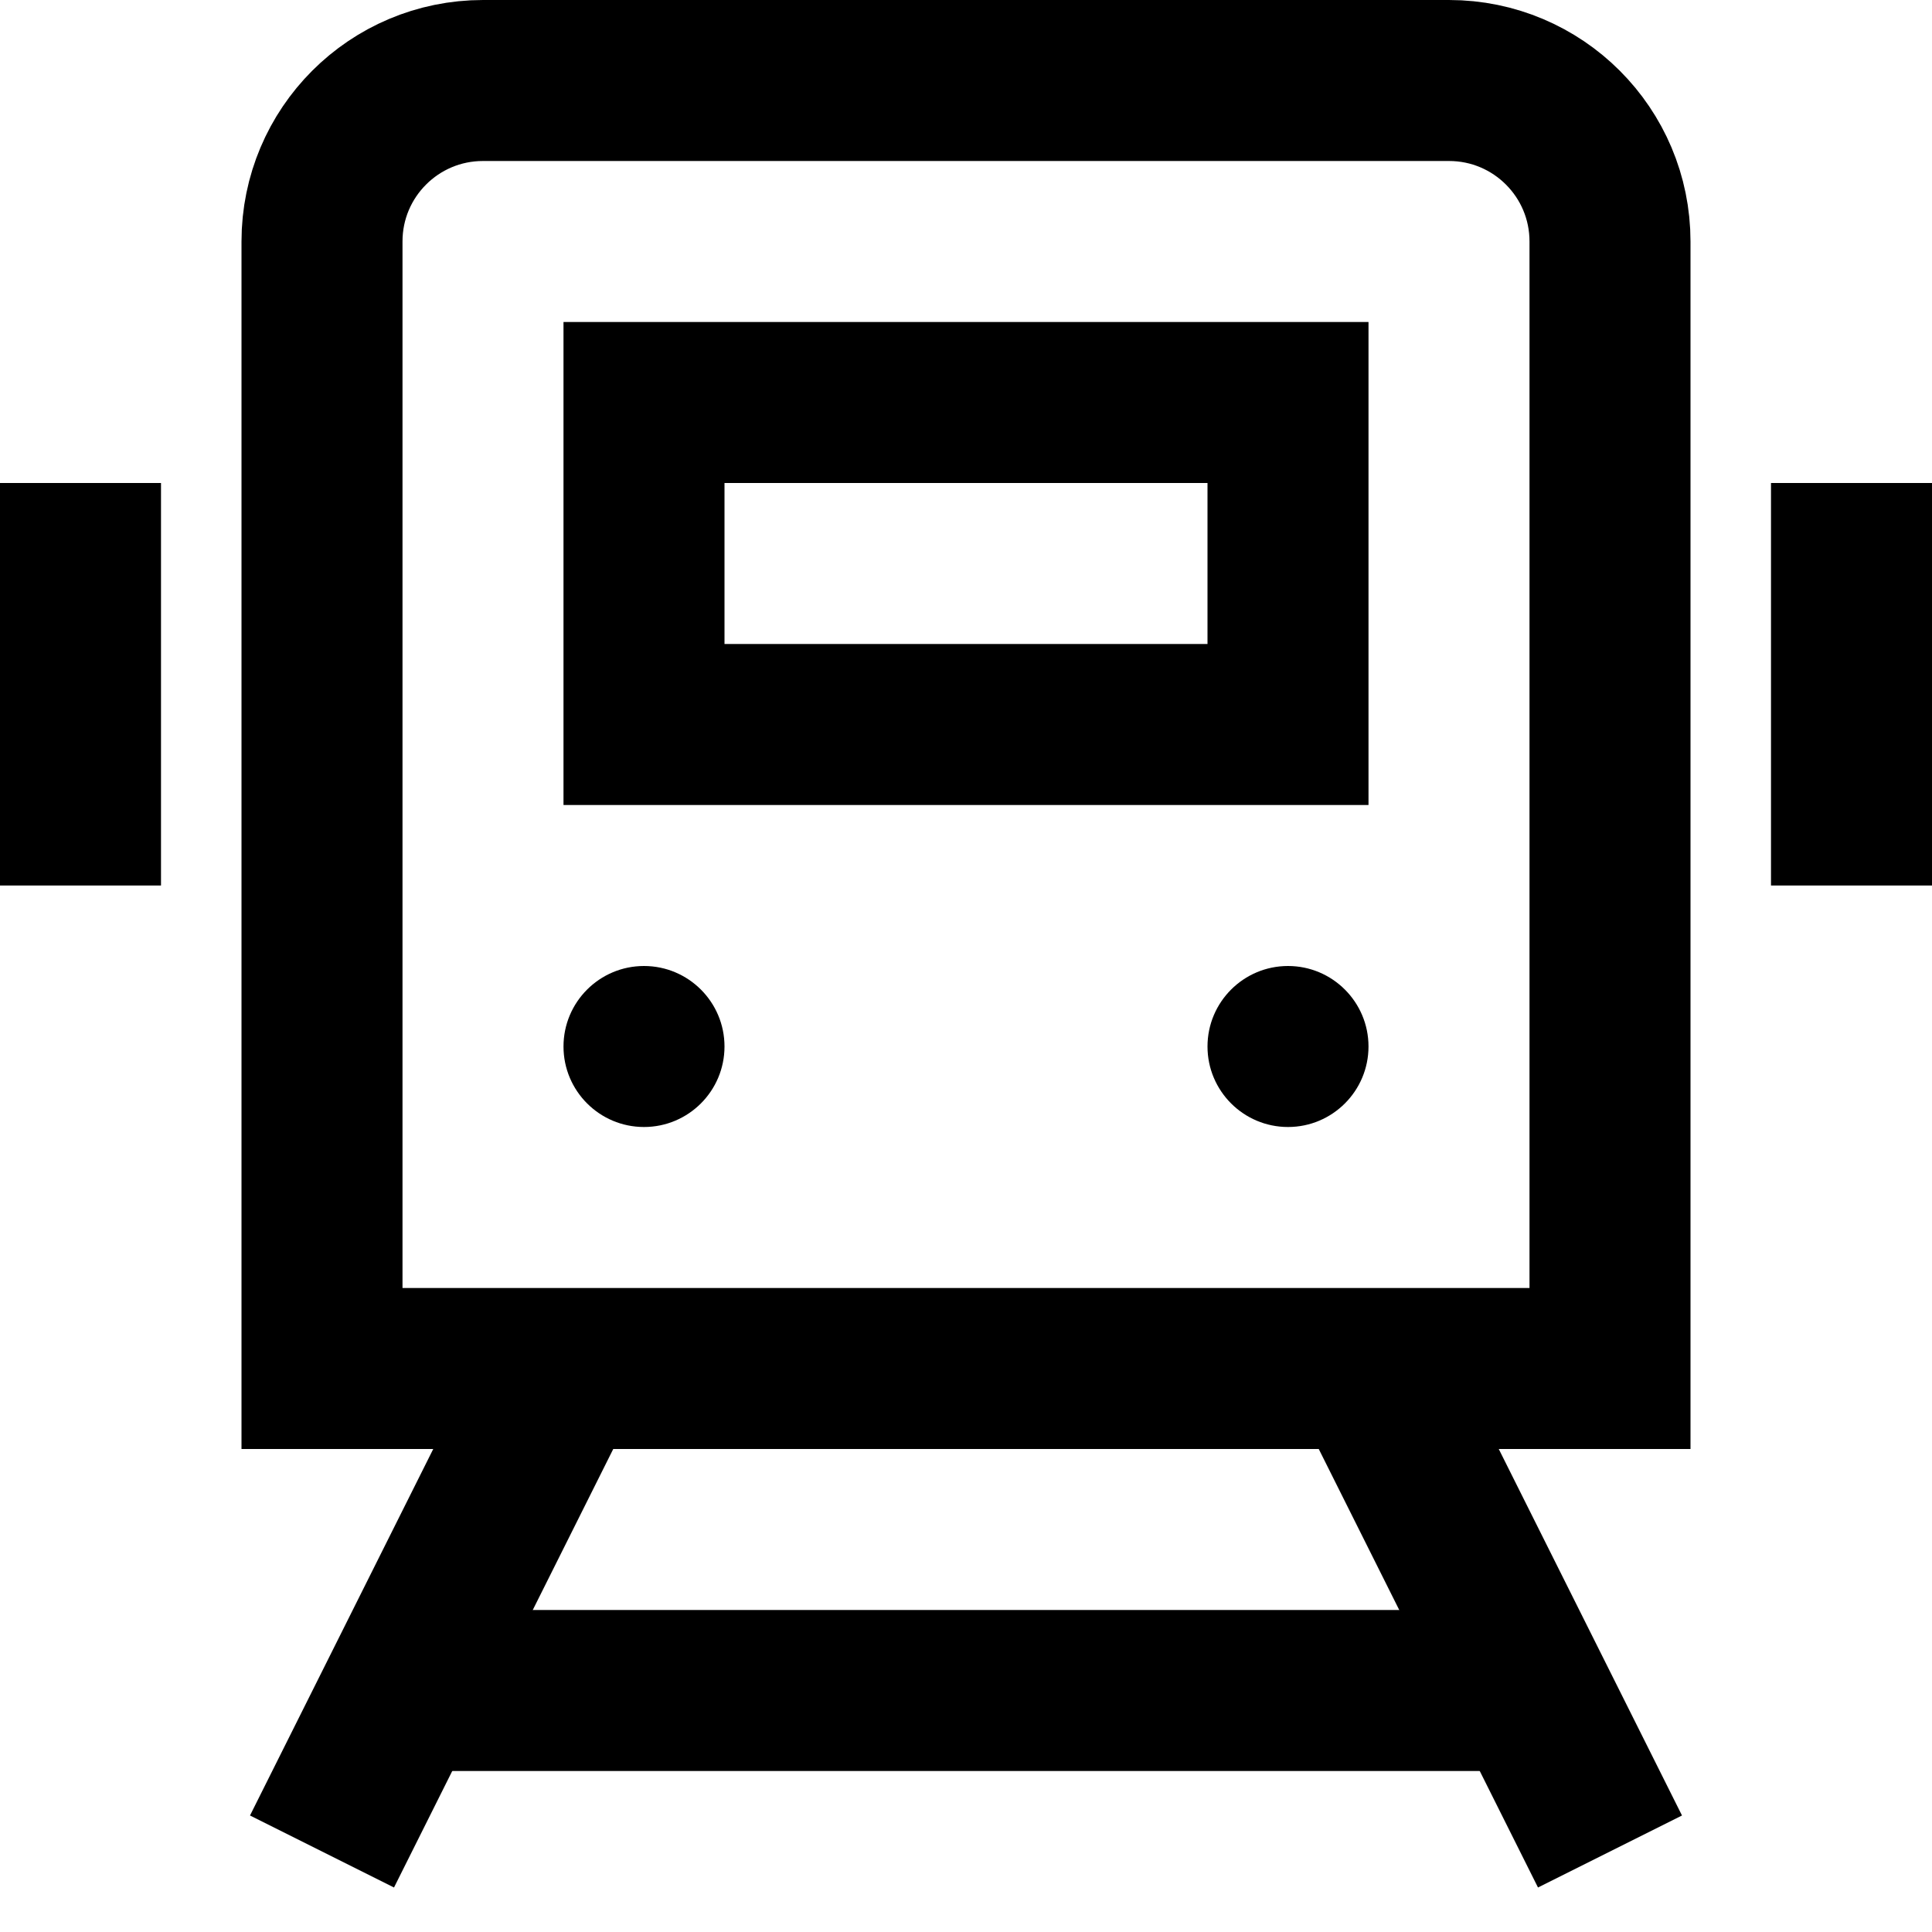
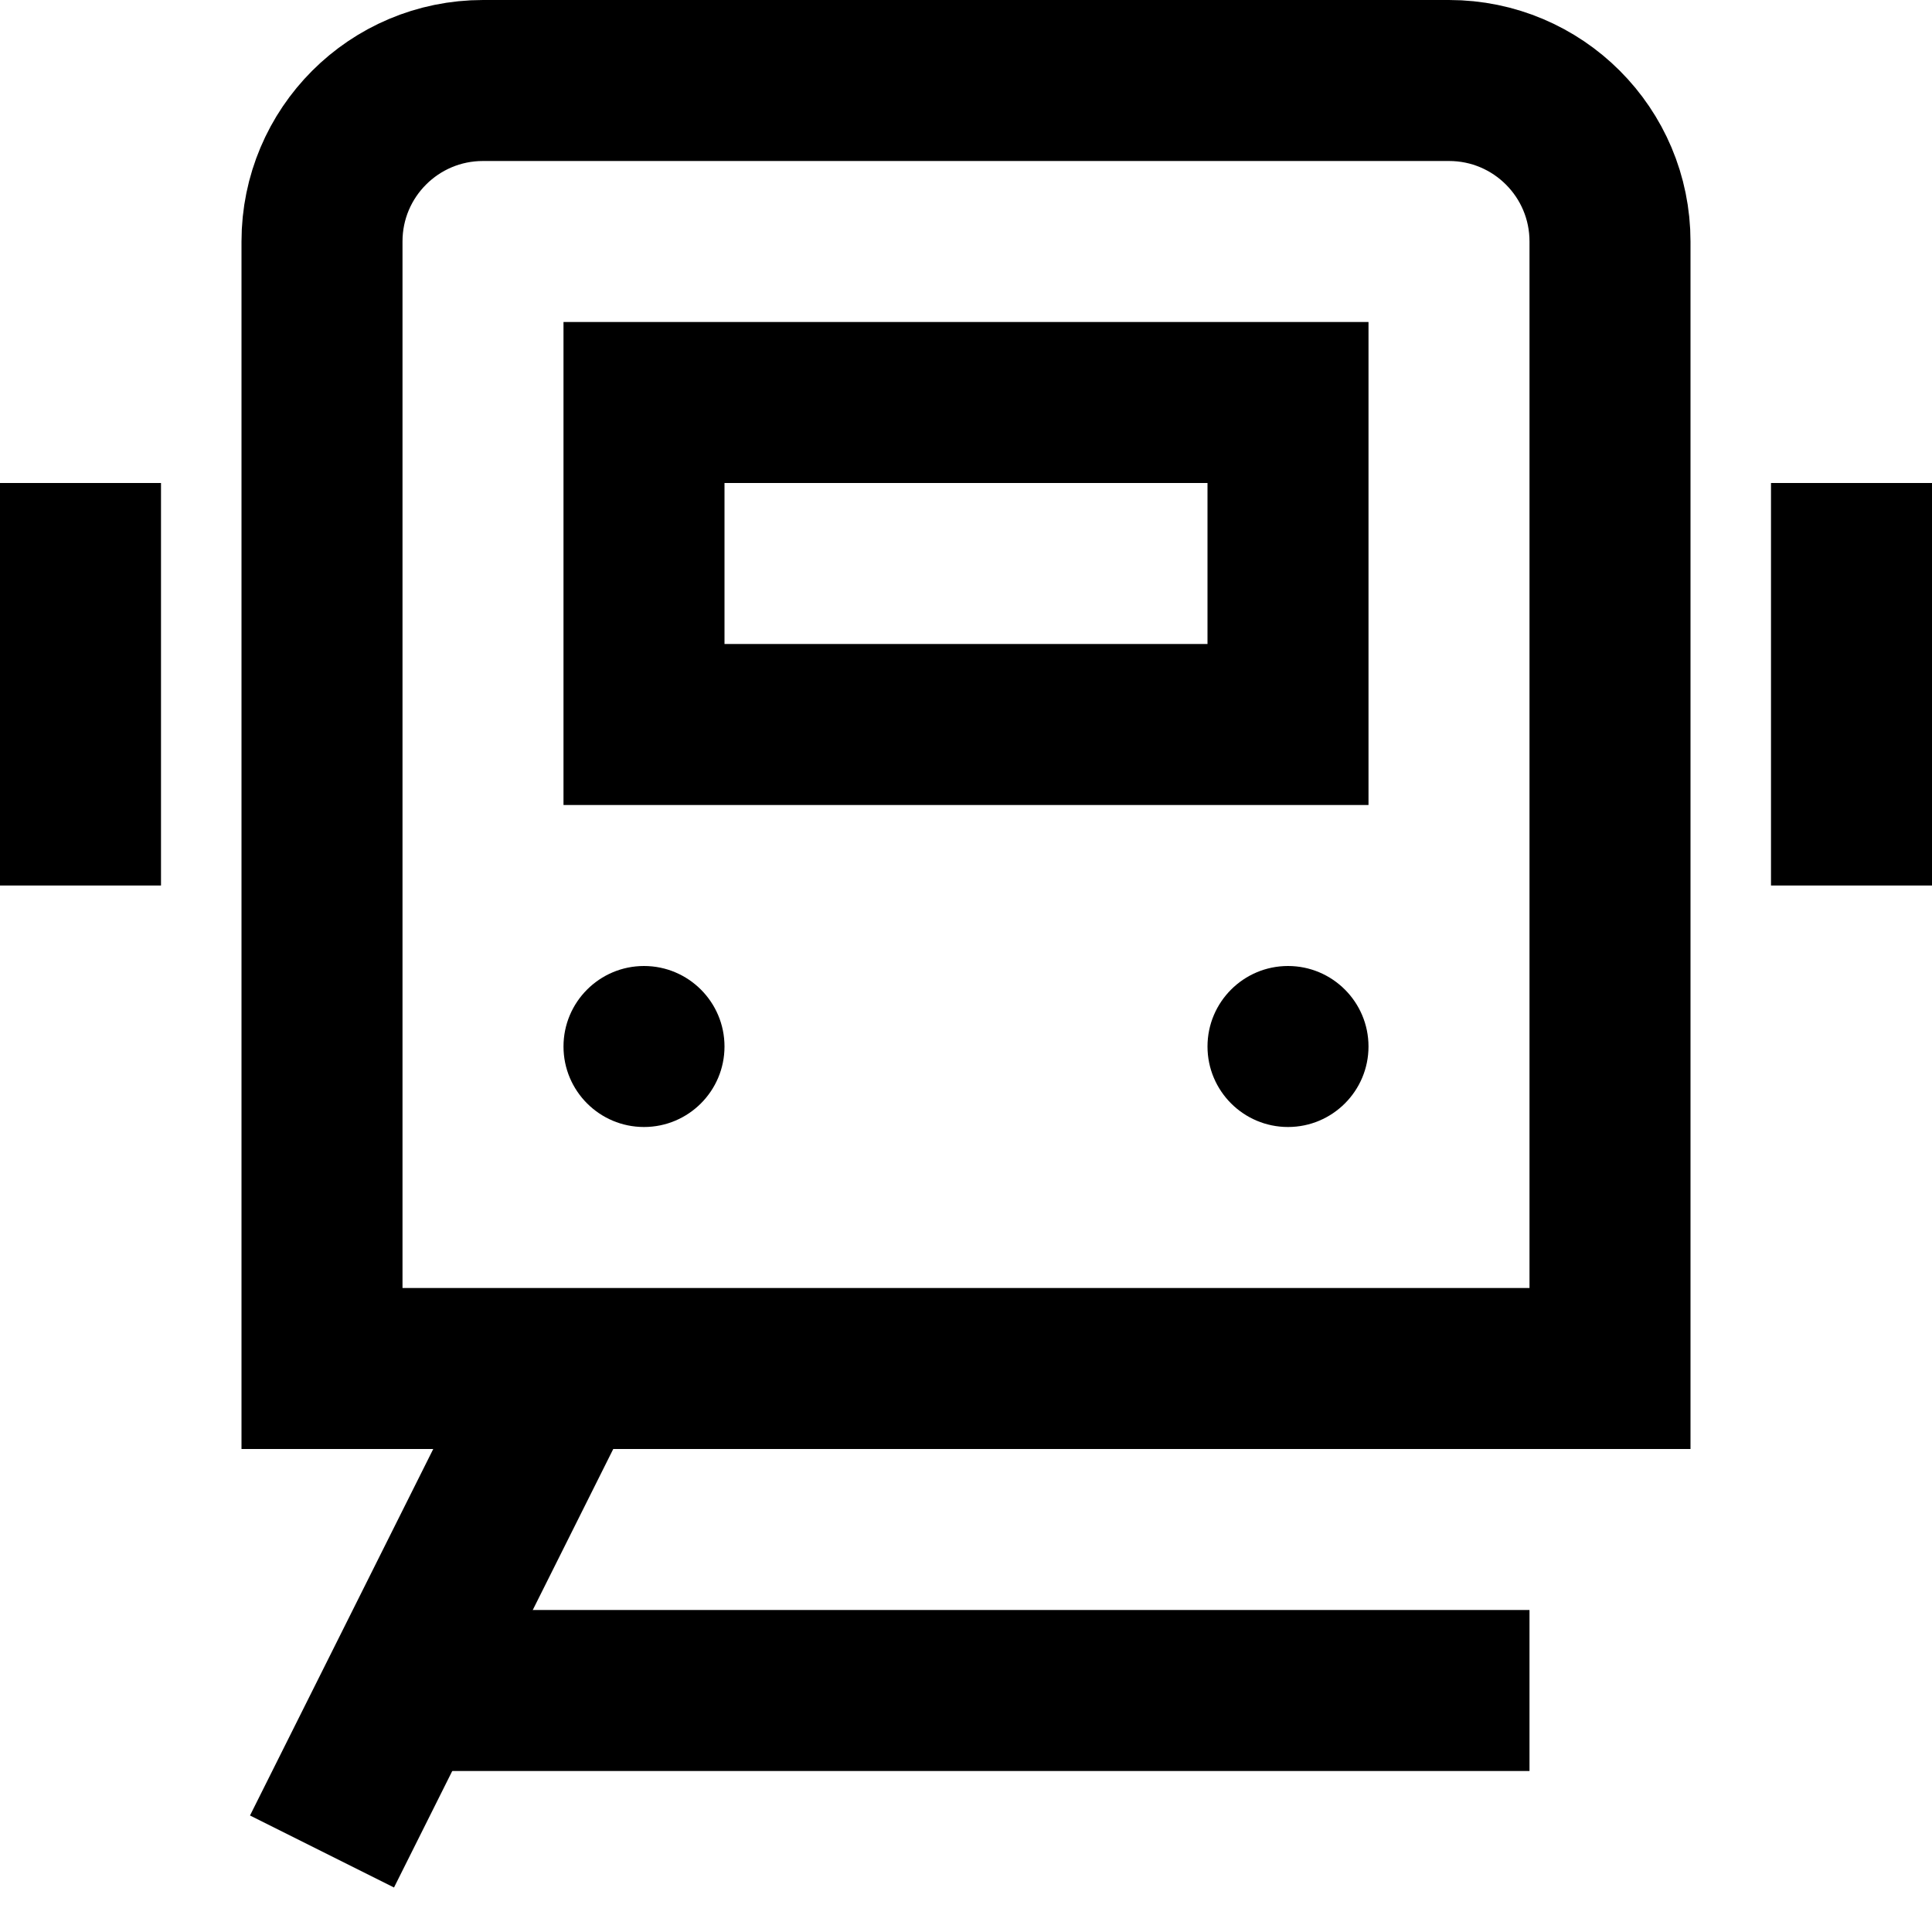
<svg xmlns="http://www.w3.org/2000/svg" width="24" height="24" viewBox="0 0 24 24" fill="none">
  <g clip-path="url(#clip0_5072_1043)">
-     <path d="M17 17L20 23" stroke="black" stroke-width="2" stroke-miterlimit="10" />
    <path d="M4 23L7 17" stroke="black" stroke-width="2" stroke-miterlimit="10" />
    <path d="M5.006 21H19" stroke="black" stroke-width="2" stroke-miterlimit="10" />
    <path d="M1 7V10" stroke="black" stroke-width="2" stroke-miterlimit="10" stroke-linecap="square" />
    <path d="M23 7V10" stroke="black" stroke-width="2" stroke-miterlimit="10" stroke-linecap="square" />
    <path d="M20 17H4V3C4 1.895 4.895 1 6 1H18C19.105 1 20 1.895 20 3V17Z" stroke="black" stroke-width="2" stroke-miterlimit="10" stroke-linecap="square" />
    <path d="M16 5H8V9H16V5Z" stroke="black" stroke-width="2" stroke-miterlimit="10" stroke-linecap="square" />
    <path d="M8 14C8.552 14 9 13.552 9 13C9 12.448 8.552 12 8 12C7.448 12 7 12.448 7 13C7 13.552 7.448 14 8 14Z" fill="black" />
    <path d="M16 14C16.552 14 17 13.552 17 13C17 12.448 16.552 12 16 12C15.448 12 15 12.448 15 13C15 13.552 15.448 14 16 14Z" fill="black" />
  </g>
  <defs>
    <clipPath id="clip0_5072_1043">
      <rect width="24" height="24" fill="white" />
    </clipPath>
  </defs>
</svg>